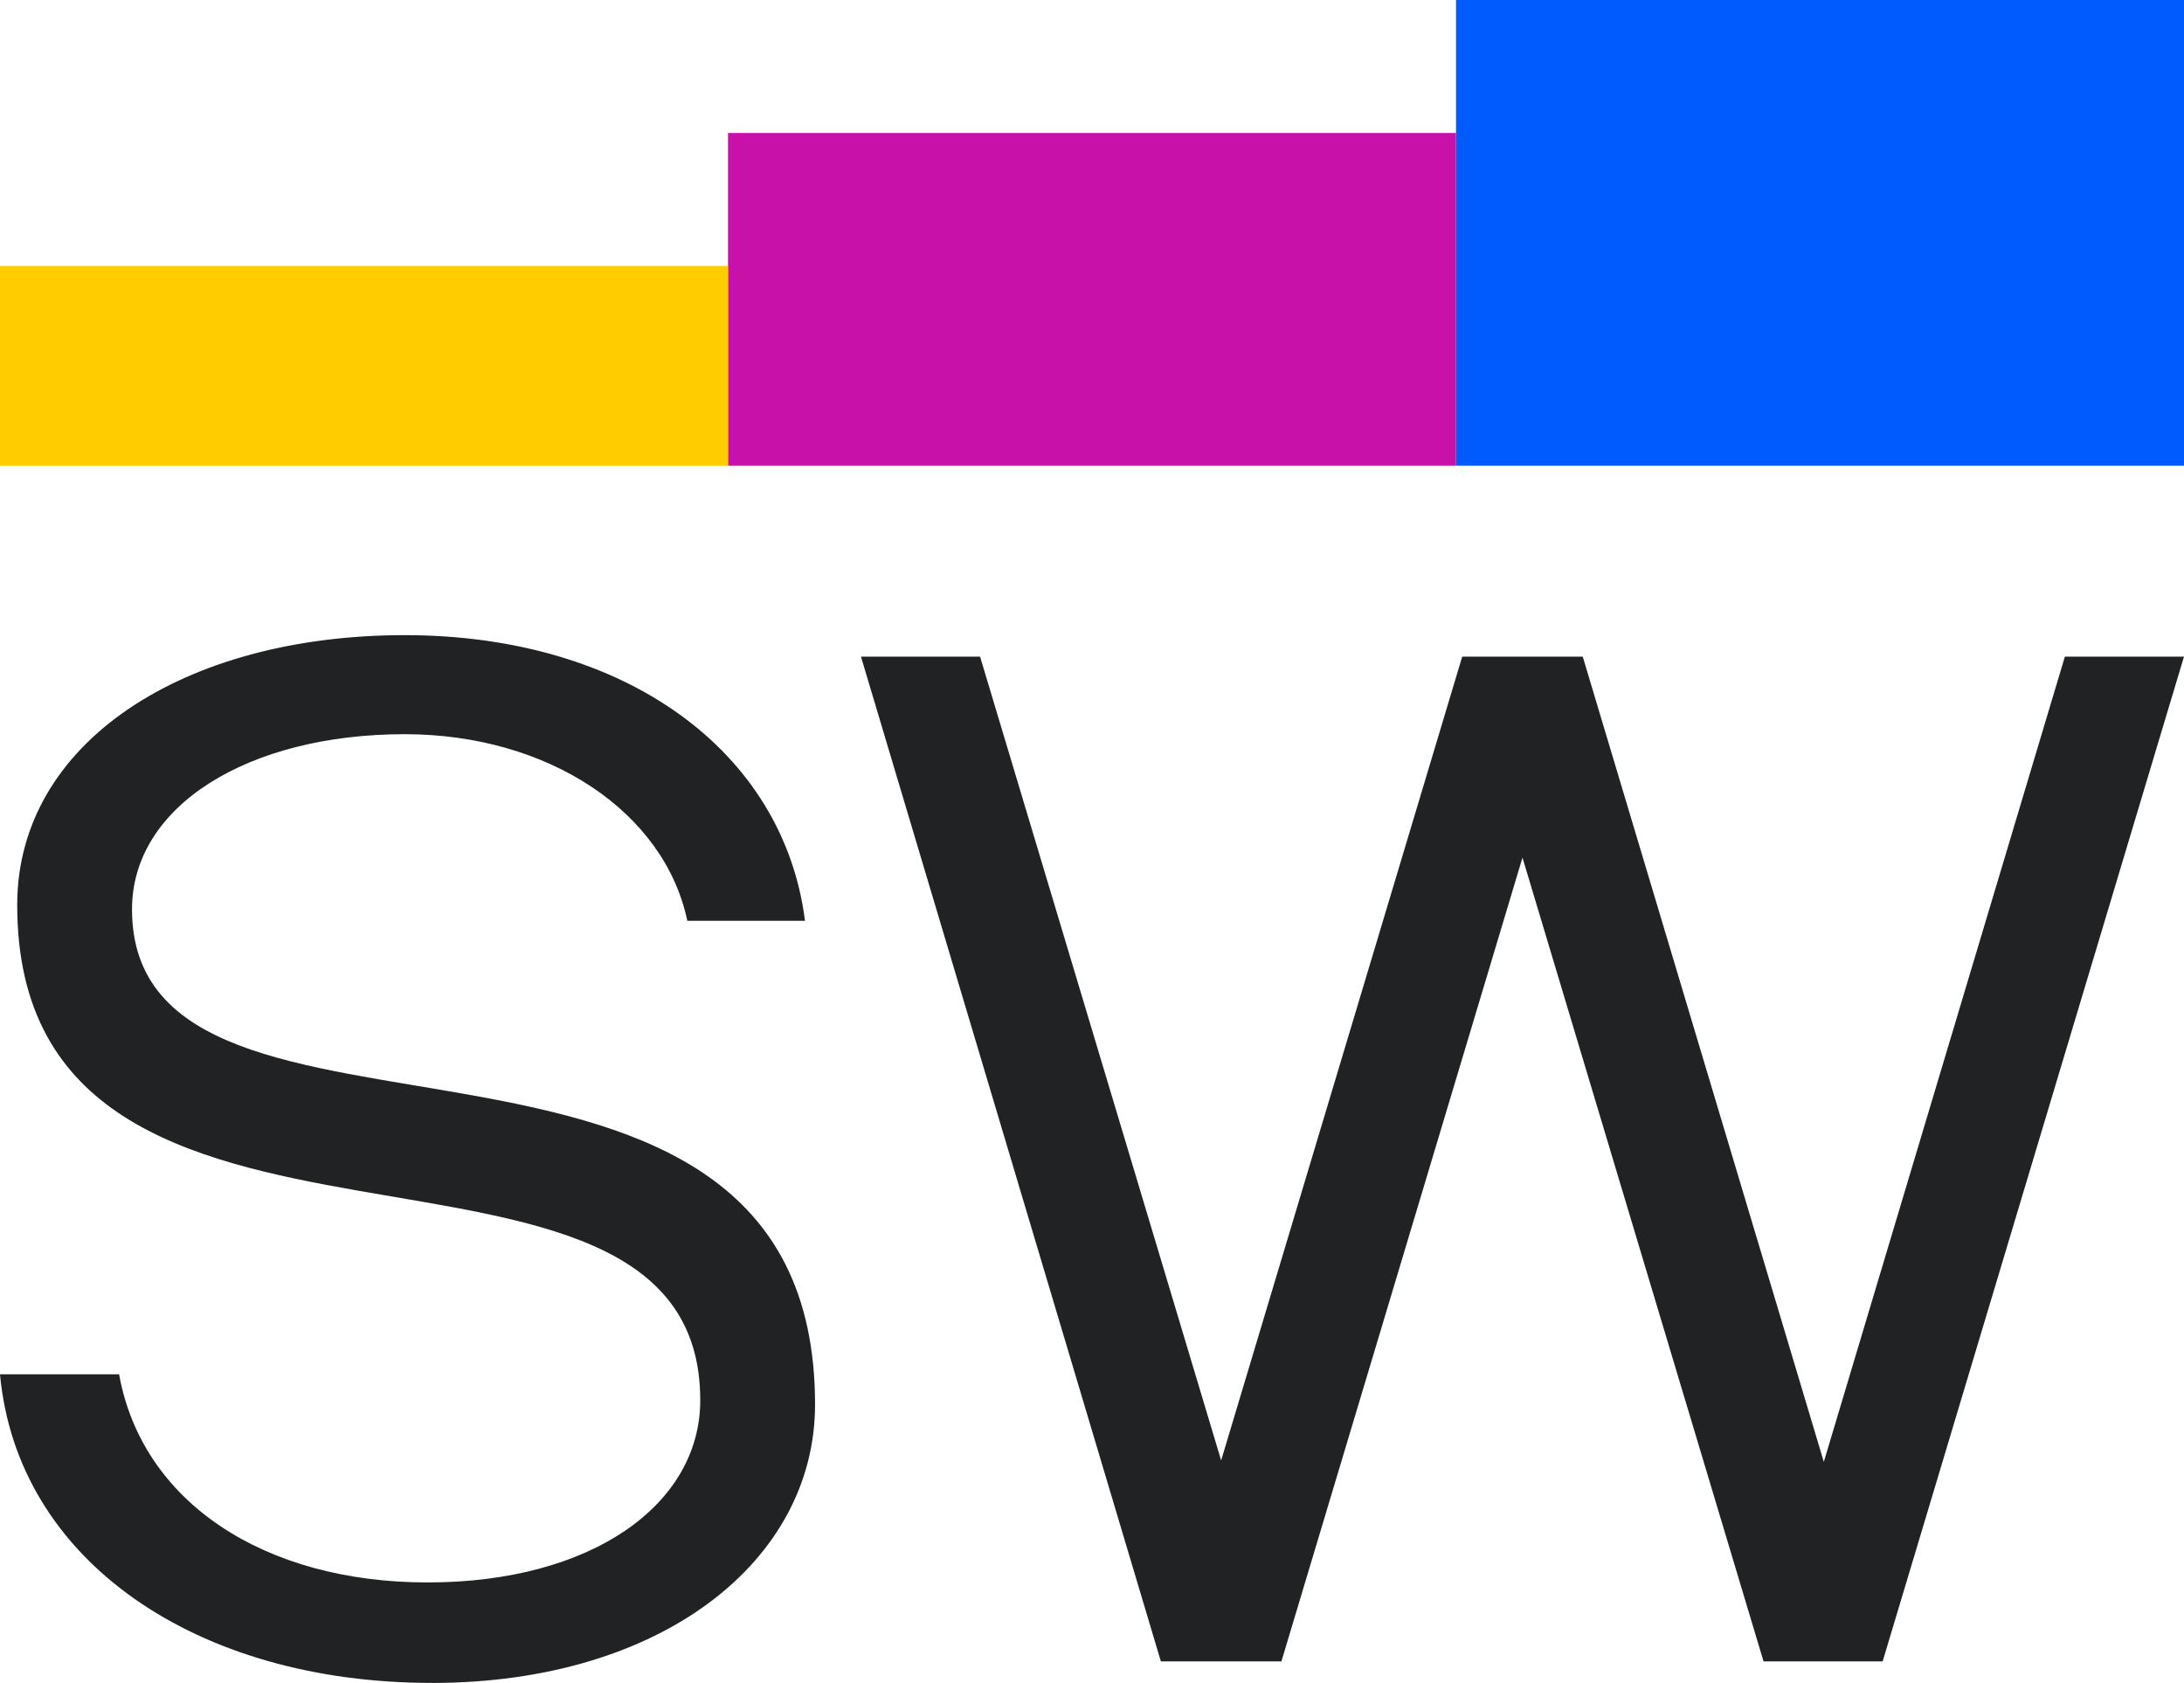
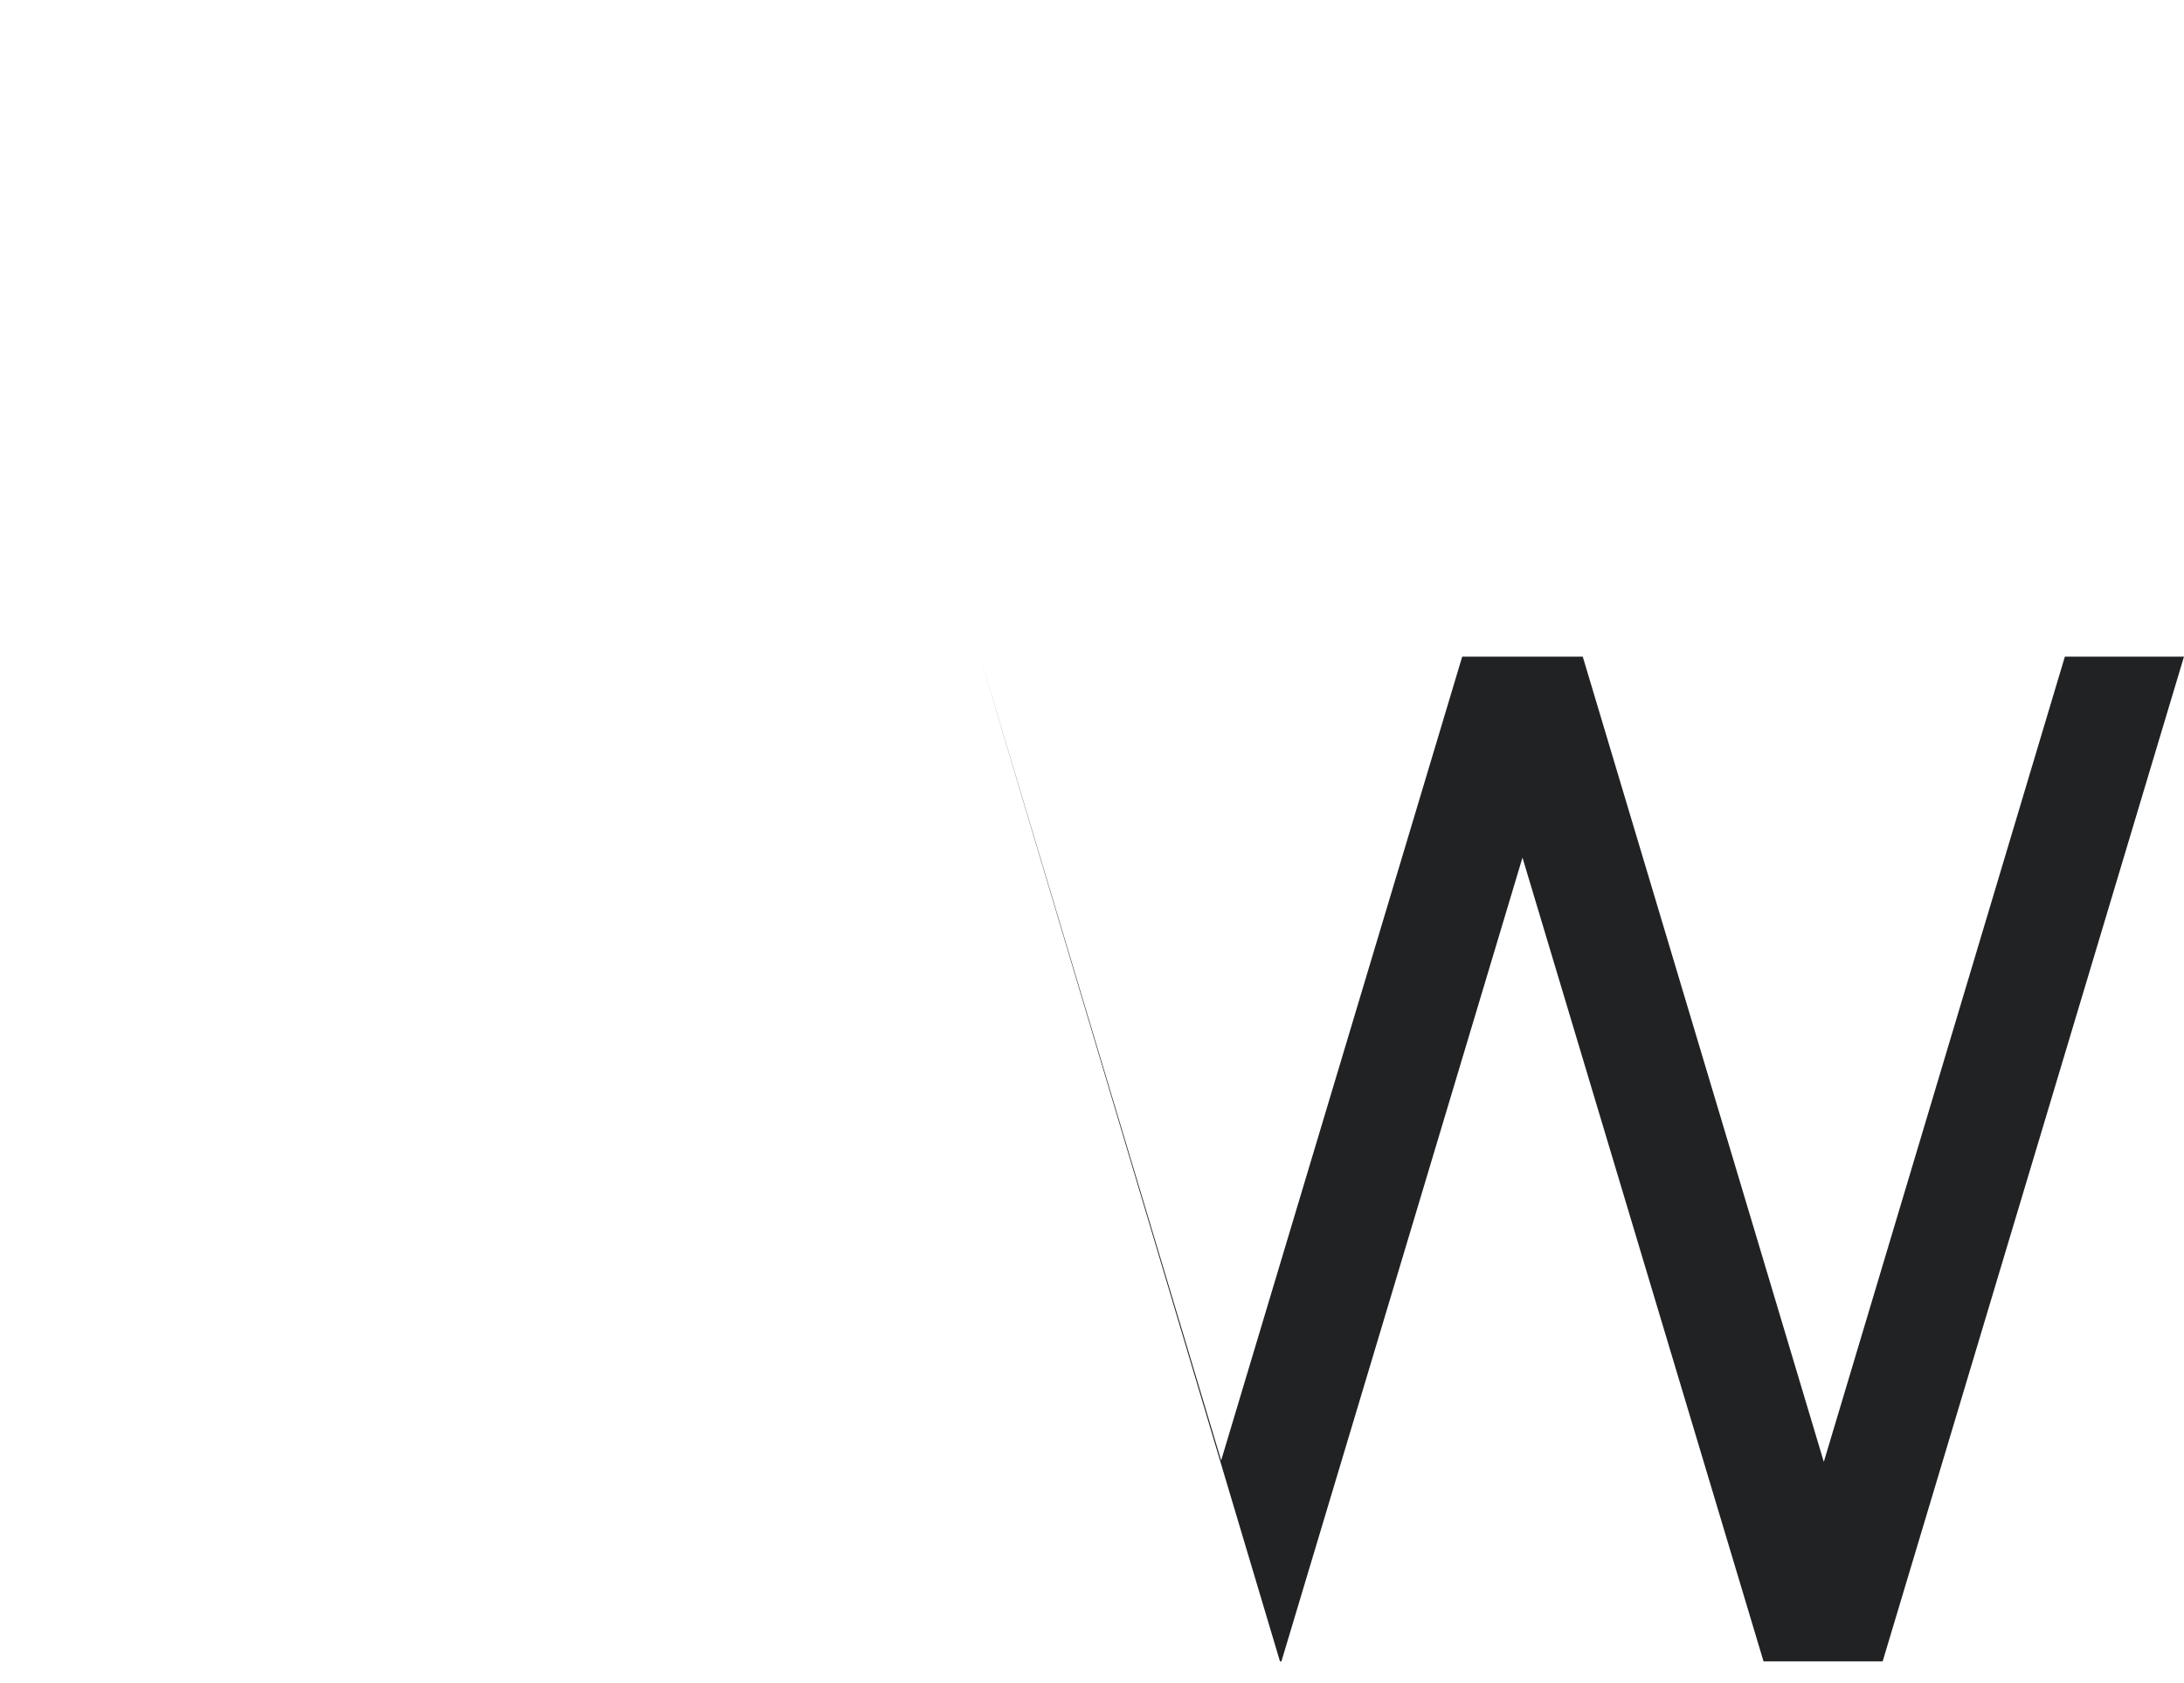
<svg xmlns="http://www.w3.org/2000/svg" id="_Слой_1" data-name="Слой 1" viewBox="0 0 1323.37 1019.47">
  <defs>
    <style> .cls-1 { fill: #202224; } .cls-2 { fill: #c811a9; } .cls-3 { fill: #005bff; } .cls-4 { fill: #fc0; } </style>
  </defs>
  <g>
-     <polygon class="cls-2" points="441.12 80.56 441.12 161.13 441.12 282.07 882.25 282.07 882.25 161.13 882.25 80.56 441.12 80.56" />
-     <rect class="cls-3" x="882.25" width="441.12" height="282.07" />
-     <rect class="cls-4" y="161.13" width="441.12" height="120.94" />
-   </g>
+     </g>
  <g>
-     <path class="cls-1" d="m261.72,1019.47c-142.6,0-251.28-73.9-261.72-186.94h72.17c13.91,77.39,87.82,126.08,186.94,126.08s165.2-46.95,165.2-110.42c0-196.5-413.88-41.74-413.88-299.97,0-98.25,100.86-163.46,234.76-163.46s229.54,70.43,242.59,173.03h-71.3c-13.91-66.08-84.34-113.03-171.29-113.03-94.77,0-165.2,43.47-165.2,106.08,0,175.64,413.88,25.22,413.88,299.97,0,94.78-93.03,168.68-232.15,168.68Z" />
-     <path class="cls-1" d="m593.87,397.79l146.07,486.91,146.07-486.91h73.04l146.07,487.78,146.07-487.78h72.17l-182.59,608.64h-72.17l-146.07-486.91-146.07,486.91h-73.04l-181.72-608.64h72.17Z" />
+     <path class="cls-1" d="m593.87,397.79l146.07,486.91,146.07-486.91h73.04l146.07,487.78,146.07-487.78h72.17l-182.59,608.64h-72.17l-146.07-486.91-146.07,486.91h-73.04h72.17Z" />
  </g>
</svg>